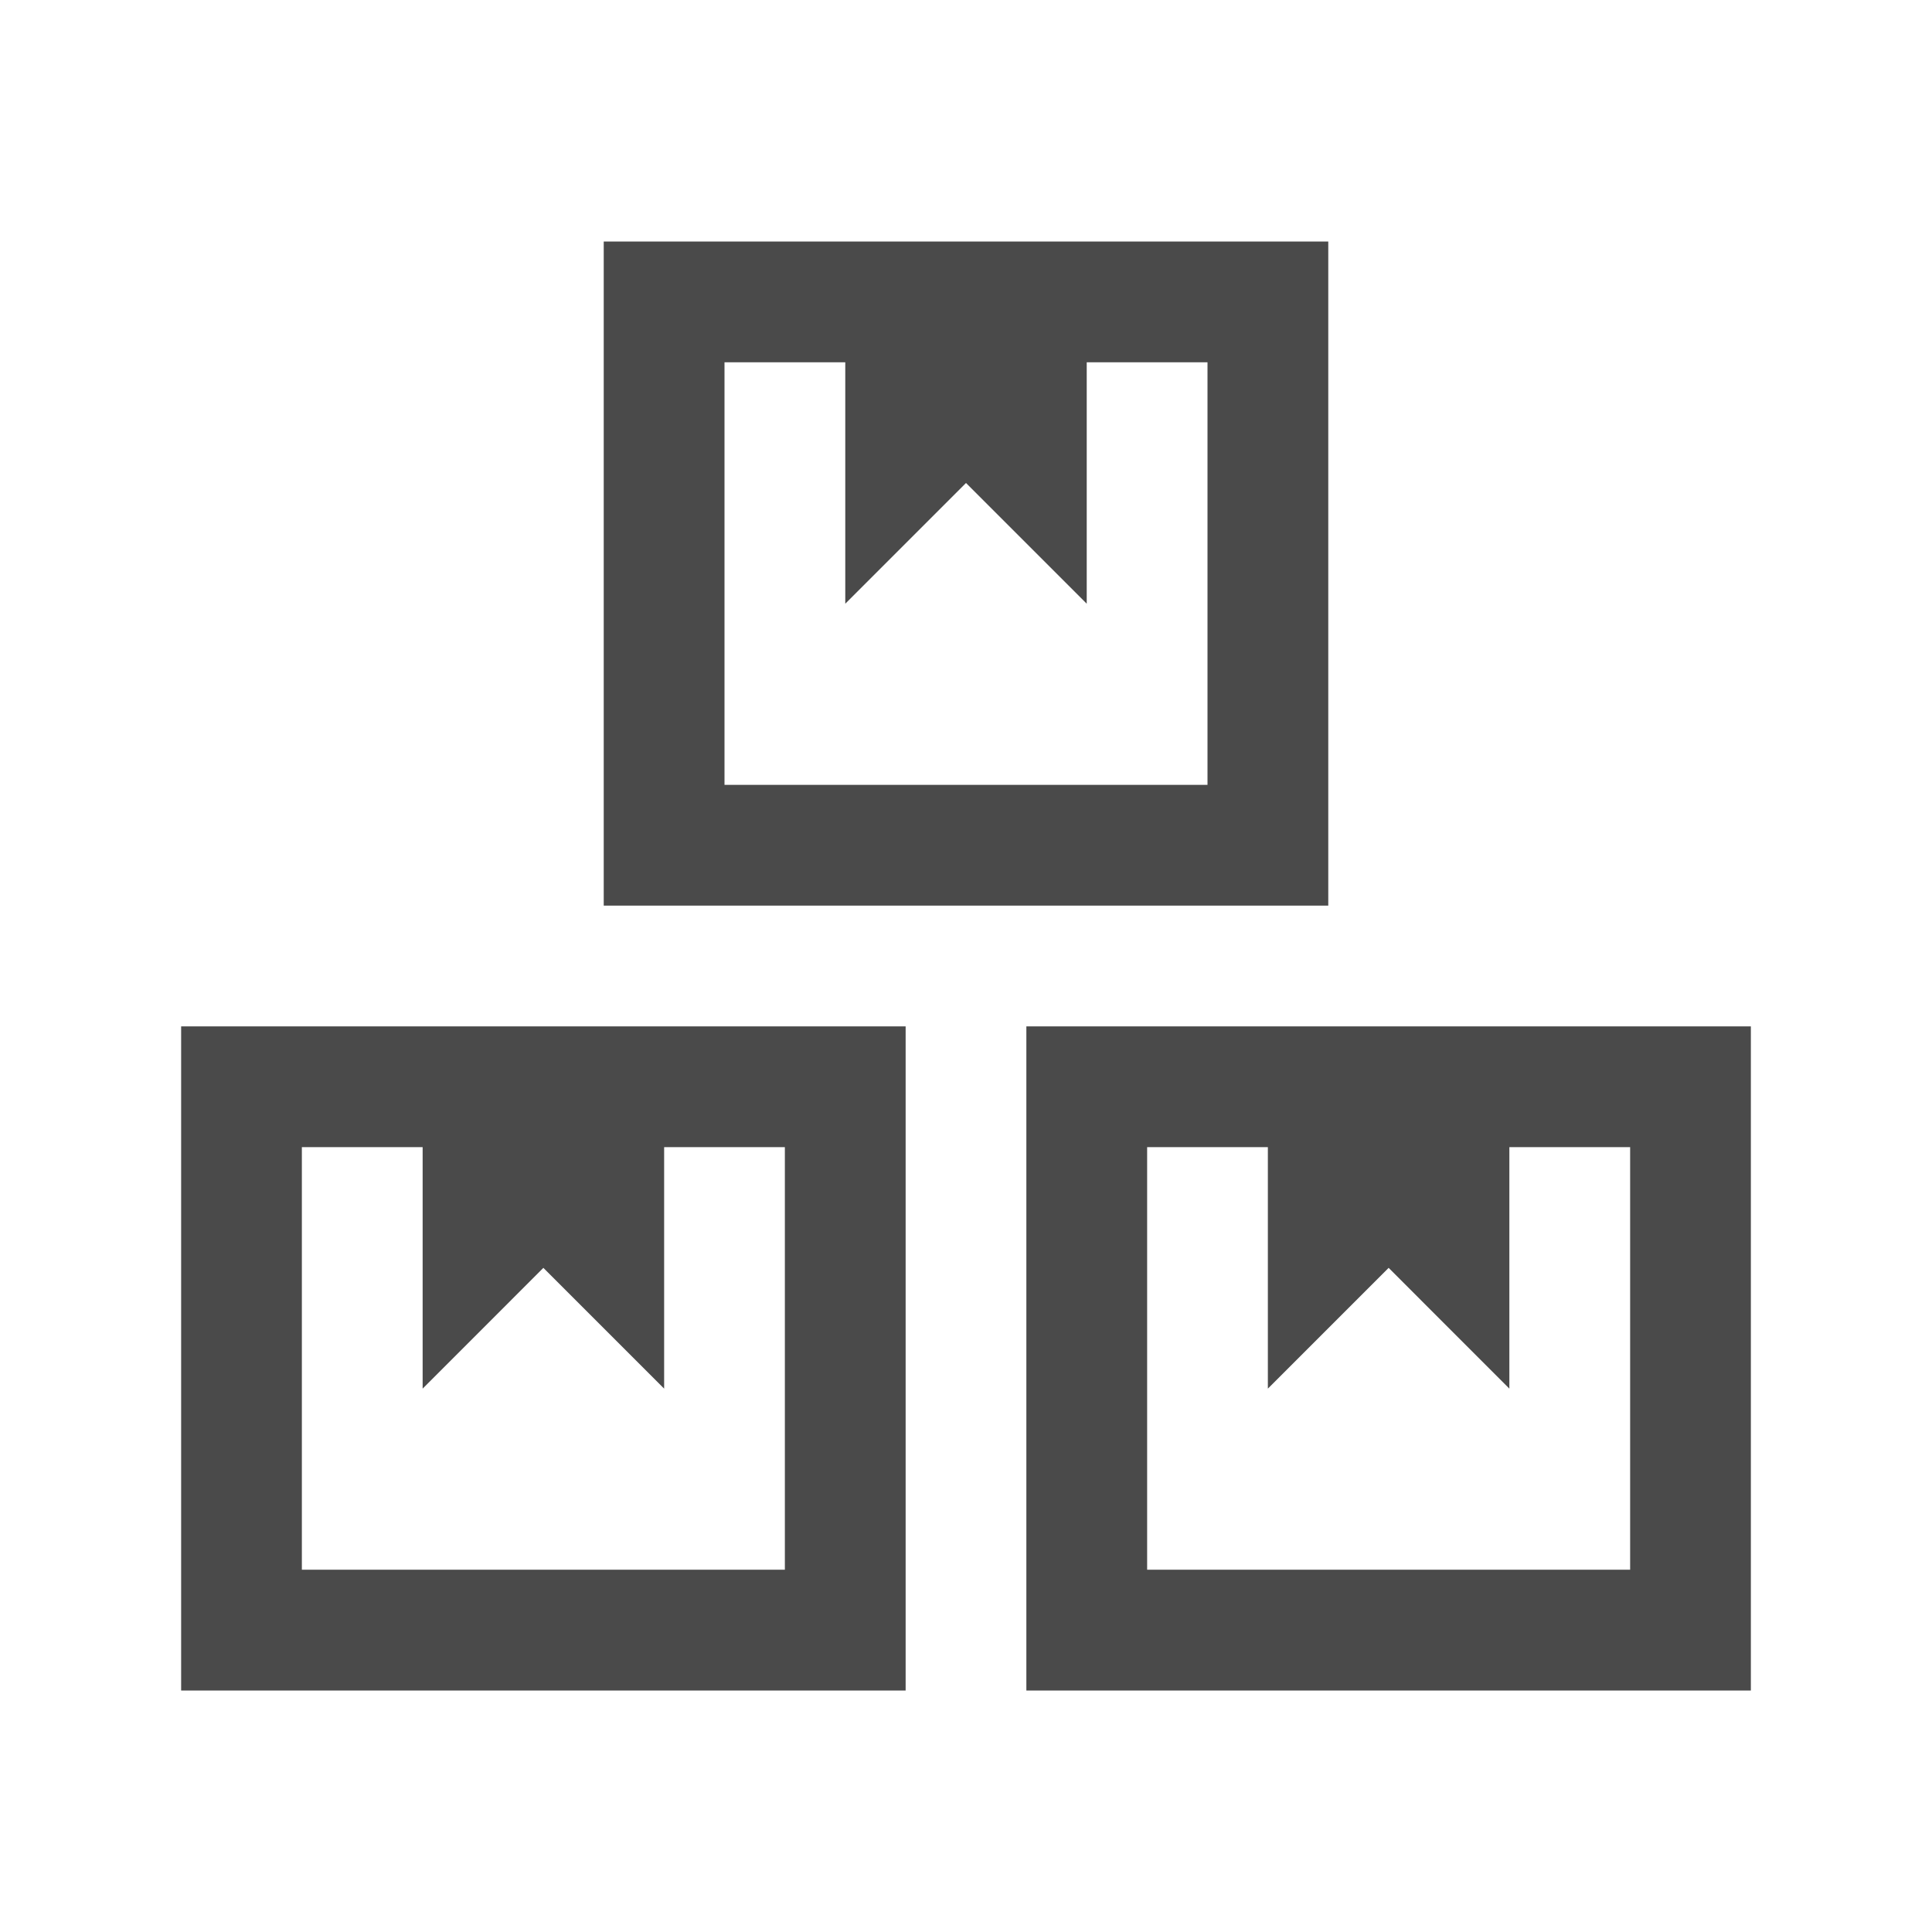
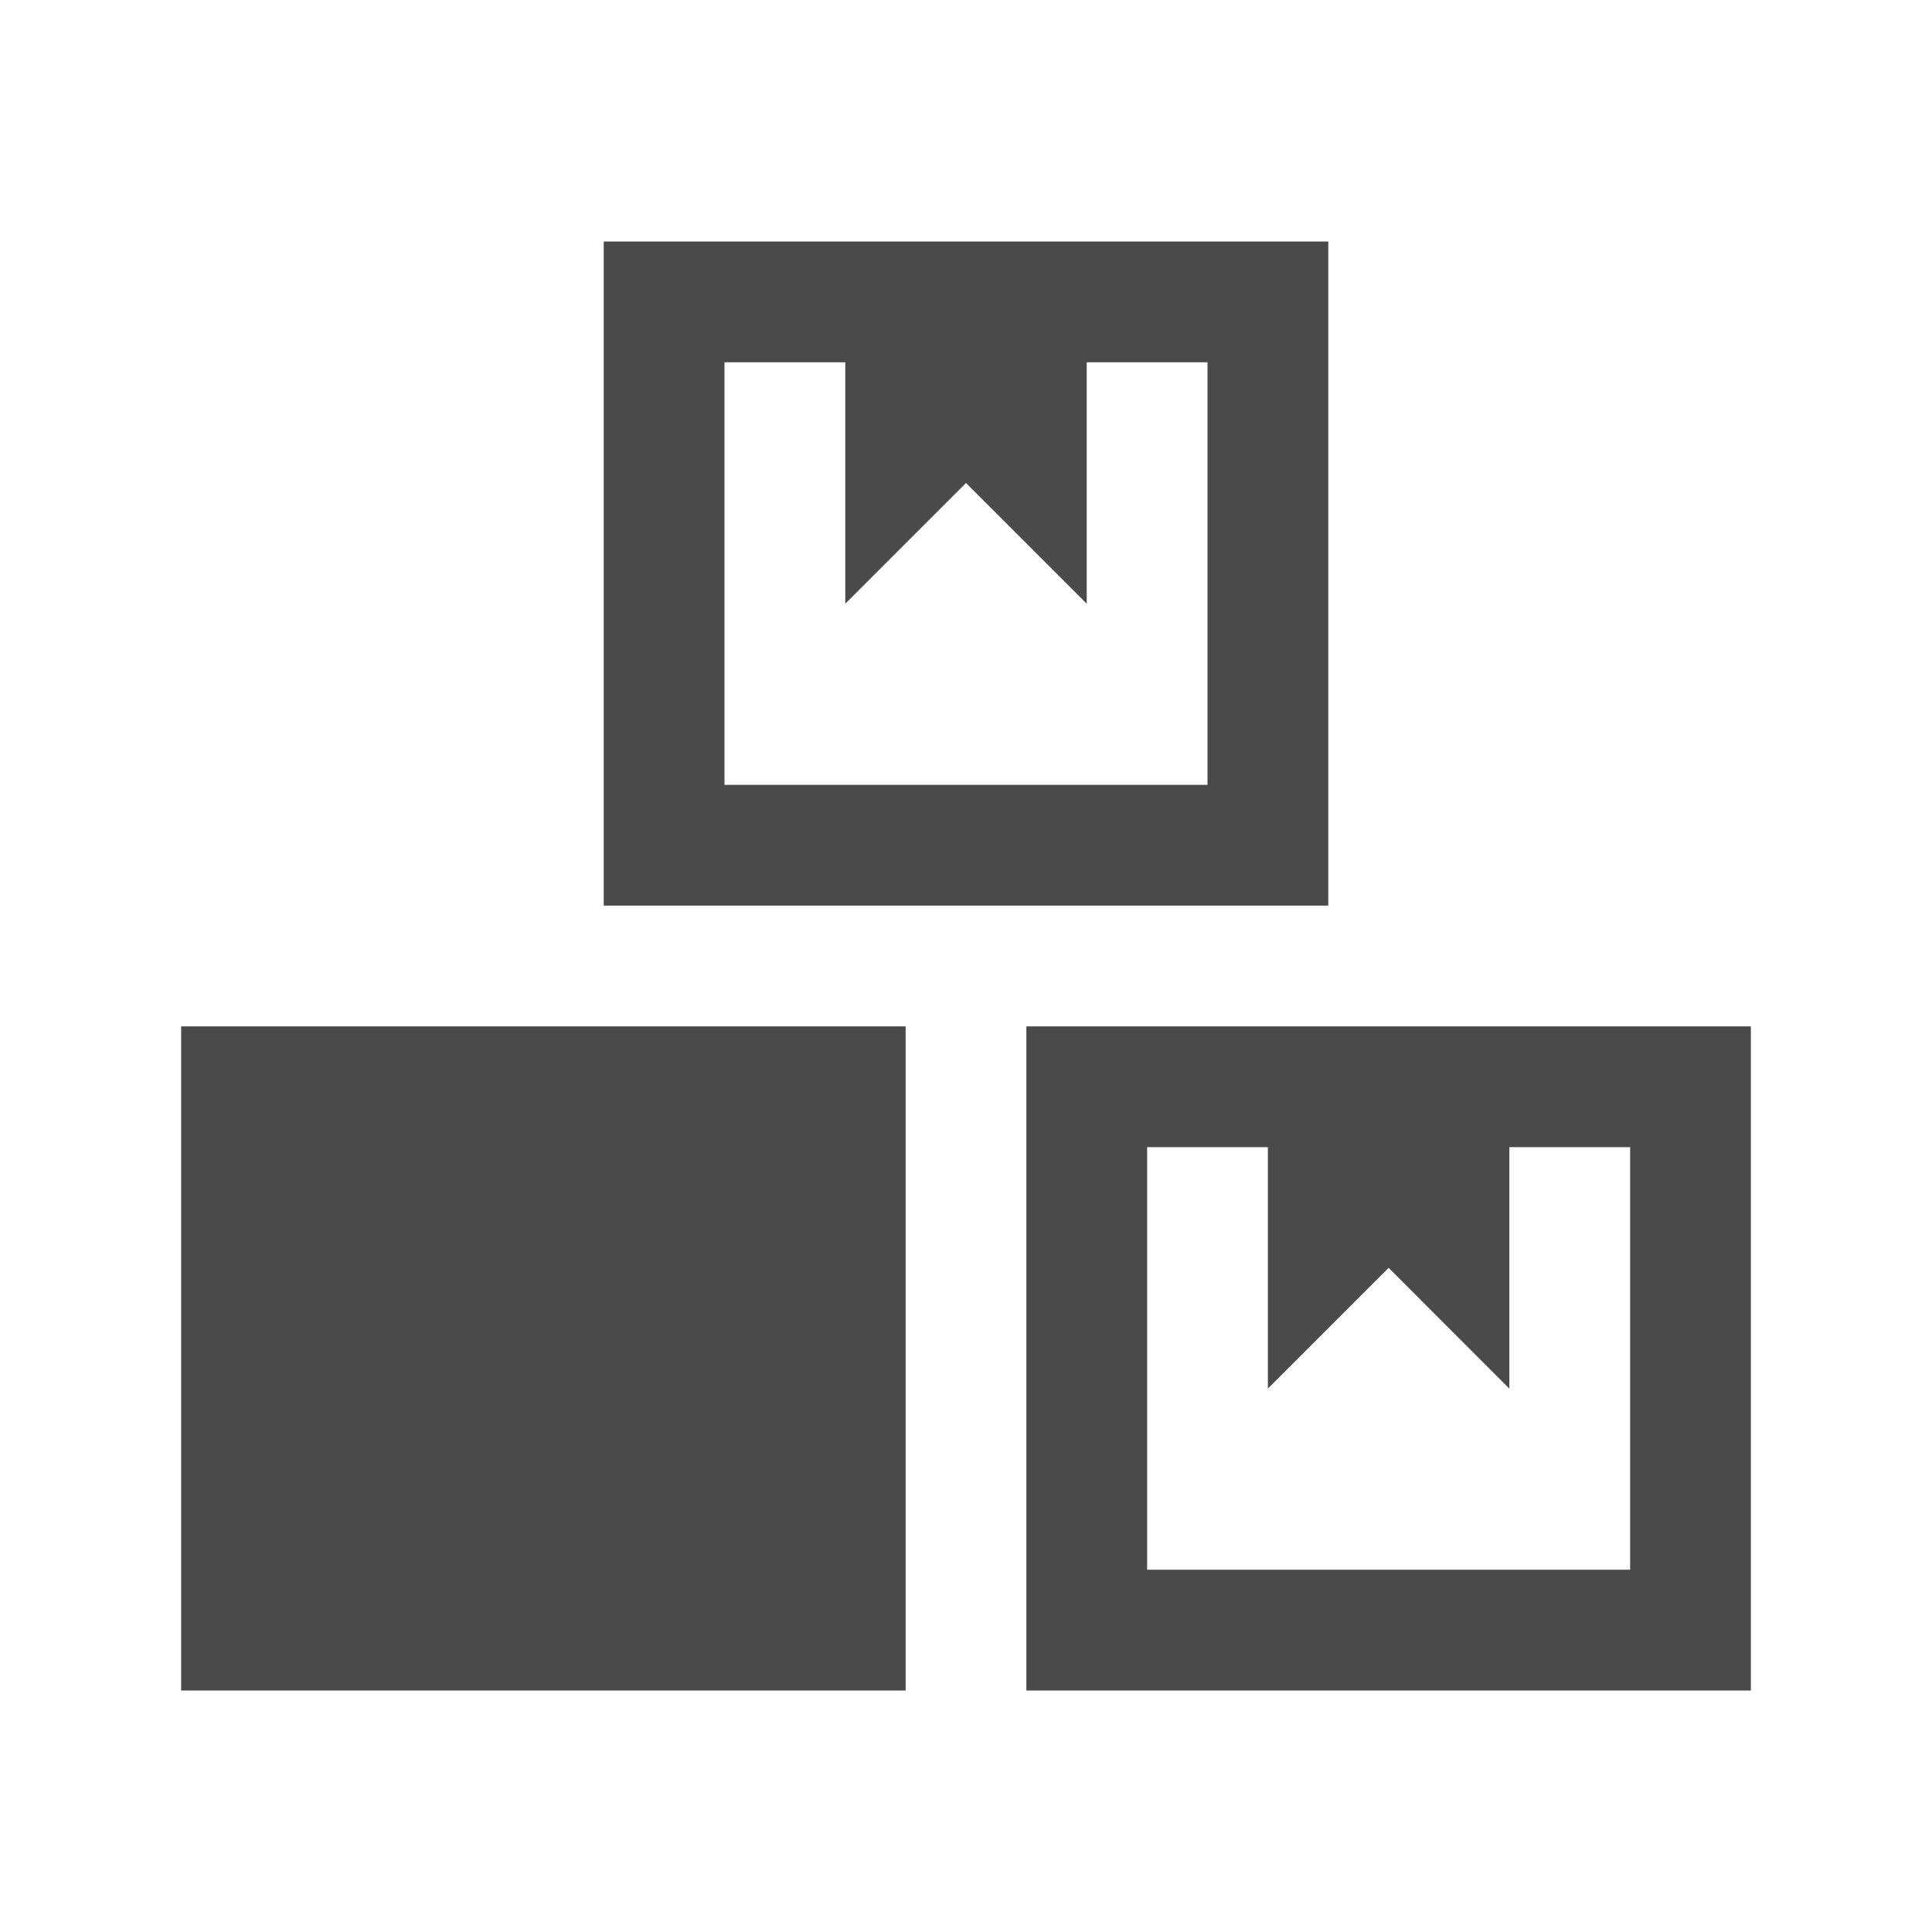
<svg xmlns="http://www.w3.org/2000/svg" width="45" height="45" viewBox="0 0 45 45" fill="none">
-   <path d="M14.062 5.625V21.094H30.938V5.625H14.062ZM16.875 8.438H19.688V14.062L22.5 11.25L25.312 14.062V8.438H28.125V18.281H16.875V8.438ZM4.219 23.906V39.375H21.094V23.906H4.219ZM23.906 23.906V39.375H40.781V23.906H23.906ZM7.031 26.719H9.844V32.344L12.656 29.531L15.469 32.344V26.719H18.281V36.562H7.031V26.719ZM26.719 26.719H29.531V32.344L32.344 29.531L35.156 32.344V26.719H37.969V36.562H26.719V26.719Z" fill="#4A4A4A" />
+   <path d="M14.062 5.625V21.094H30.938V5.625H14.062ZM16.875 8.438H19.688V14.062L22.5 11.25L25.312 14.062V8.438H28.125V18.281H16.875V8.438ZM4.219 23.906V39.375H21.094V23.906H4.219ZM23.906 23.906V39.375H40.781V23.906H23.906ZM7.031 26.719H9.844V32.344L12.656 29.531L15.469 32.344V26.719H18.281V36.562V26.719ZM26.719 26.719H29.531V32.344L32.344 29.531L35.156 32.344V26.719H37.969V36.562H26.719V26.719Z" fill="#4A4A4A" />
</svg>